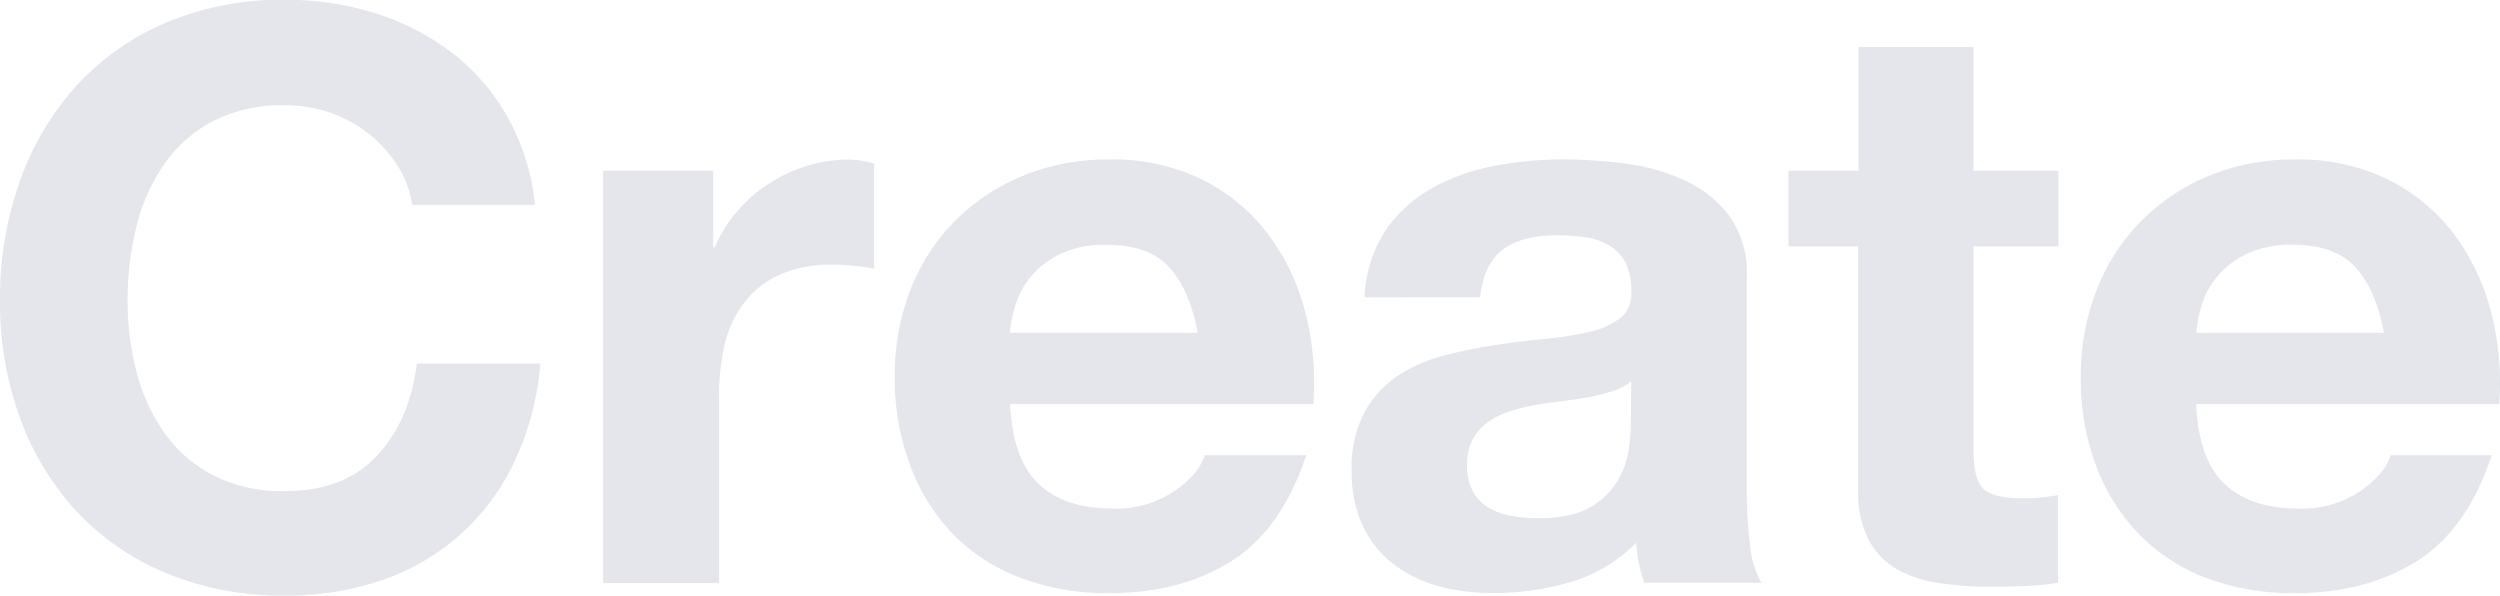
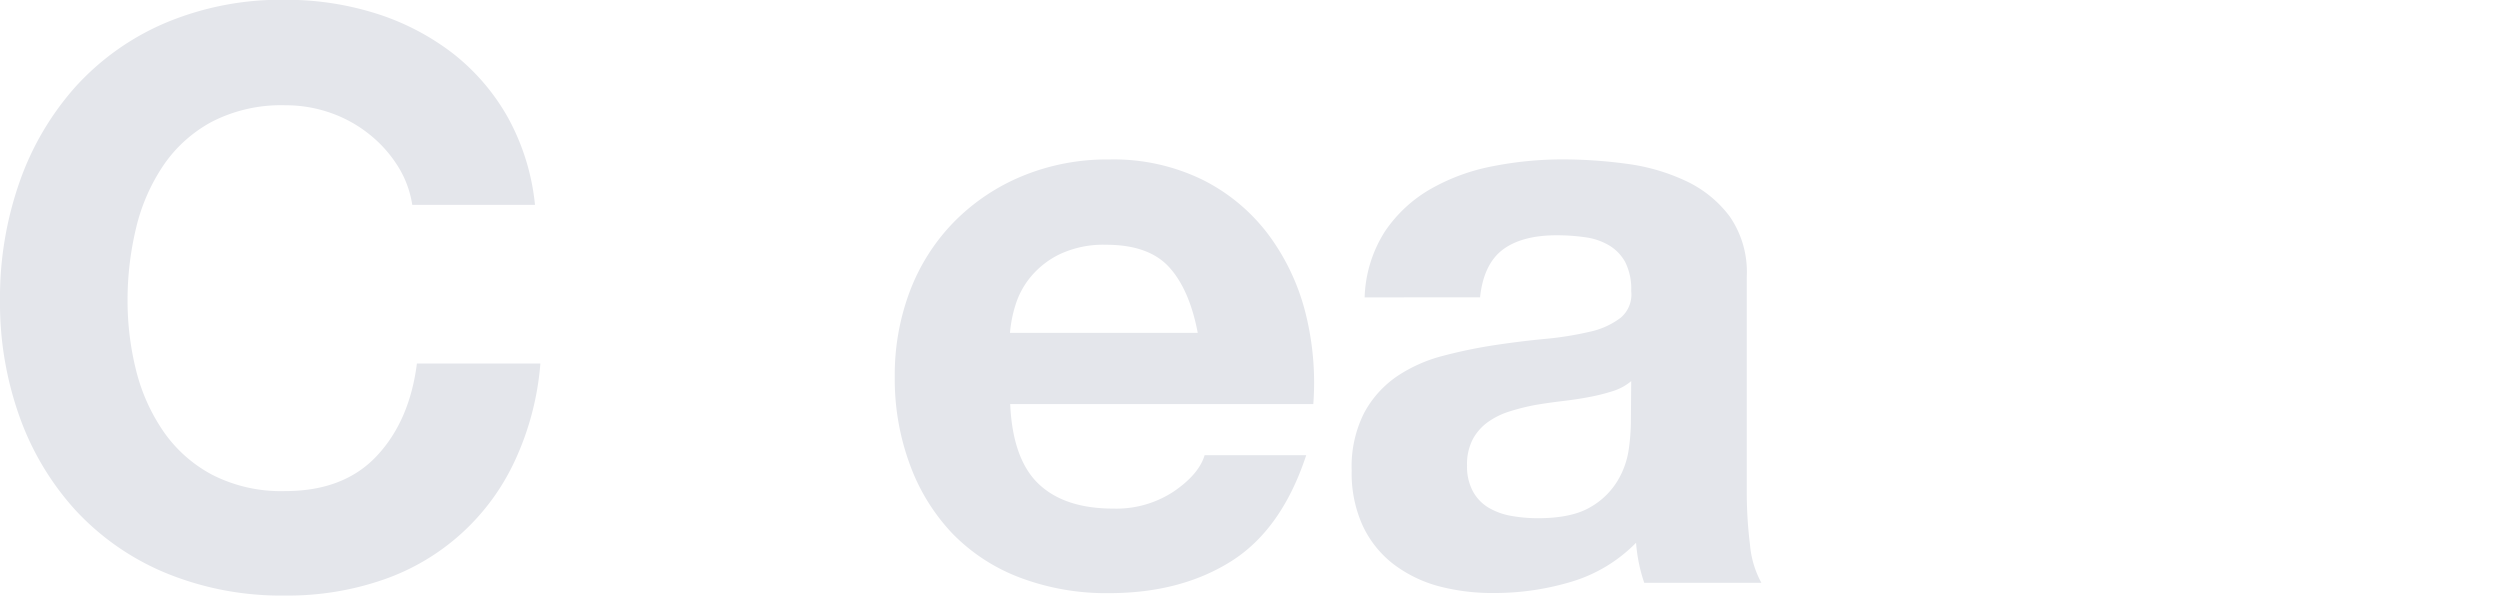
<svg xmlns="http://www.w3.org/2000/svg" width="366.69" height="87.35" viewBox="0 0 366.69 87.35">
  <defs>
    <style>.cls-1{fill:#e4e6eb;}</style>
  </defs>
  <g id="レイヤー_2" data-name="レイヤー 2">
    <g id="背景_ヒーローイメージ" data-name="背景、ヒーローイメージ">
      <path class="cls-1" d="M62.82,39a18.54,18.54,0,0,0-4.18-4.62A19.06,19.06,0,0,0,53,31.28a19.77,19.77,0,0,0-6.61-1.11,22.27,22.27,0,0,0-10.73,2.39A20.08,20.08,0,0,0,28.49,39a27.94,27.94,0,0,0-4,9.17,45.19,45.19,0,0,0-1.25,10.65,42,42,0,0,0,1.25,10.23,27.47,27.47,0,0,0,4,8.94,20.18,20.18,0,0,0,7.15,6.37,22.16,22.16,0,0,0,10.73,2.4q8.58,0,13.41-5.14t5.9-13.57H83.79A41.53,41.53,0,0,1,80.1,82.2,33.16,33.16,0,0,1,60.79,99.74a42.64,42.64,0,0,1-14.42,2.34,44.37,44.37,0,0,1-17.58-3.33,37.65,37.65,0,0,1-13.18-9.18A40.64,40.64,0,0,1,7.39,75.83a49.46,49.46,0,0,1-2.86-17A51.22,51.22,0,0,1,7.39,41.45a41.59,41.59,0,0,1,8.22-14,37.69,37.69,0,0,1,13.18-9.36,43.68,43.68,0,0,1,17.58-3.39,43.79,43.79,0,0,1,13.29,2,36.43,36.43,0,0,1,11.2,5.79A31.46,31.46,0,0,1,79,31.92a33.34,33.34,0,0,1,4,12.86H65A14.84,14.84,0,0,0,62.82,39Z" transform="translate(-4.53 -14.73)" />
-       <path class="cls-1" d="M109.14,39.76V51h.23a20.56,20.56,0,0,1,3.22-5.2,21.13,21.13,0,0,1,4.65-4.1,23.67,23.67,0,0,1,5.6-2.63,20.74,20.74,0,0,1,6.2-.93,13.5,13.5,0,0,1,3.7.58V54.14c-.8-.16-1.75-.29-2.86-.41a30.21,30.21,0,0,0-3.22-.18,18.41,18.41,0,0,0-7.87,1.52,13.69,13.69,0,0,0-5.18,4.15,16.47,16.47,0,0,0-2.81,6.14A33.21,33.21,0,0,0,110,73v27.25H93V39.76Z" transform="translate(-4.53 -14.73)" />
      <path class="cls-1" d="M156.87,85.71q3.82,3.63,11,3.62a15.27,15.27,0,0,0,8.82-2.51q3.69-2.52,4.53-5.32h14.9q-3.59,10.88-11,15.55t-17.88,4.68a35.81,35.81,0,0,1-13.11-2.28A27.26,27.26,0,0,1,144.24,93,29.18,29.18,0,0,1,138,82.9,36.13,36.13,0,0,1,135.77,70,34.68,34.68,0,0,1,138,57.41a29.44,29.44,0,0,1,6.44-10.11,30.22,30.22,0,0,1,10-6.73,32.54,32.54,0,0,1,12.81-2.45,29.73,29.73,0,0,1,13.71,3,27.38,27.38,0,0,1,9.6,8A32.6,32.6,0,0,1,196,60.57,41.92,41.92,0,0,1,197.16,74H152.7Q153.06,82.08,156.87,85.71ZM176,53.9q-3-3.27-9.23-3.27A15.06,15.06,0,0,0,160,52a12.73,12.73,0,0,0-4.29,3.34,12,12,0,0,0-2.26,4.21,18.56,18.56,0,0,0-.78,4h27.54Q179,57.18,176,53.9Z" transform="translate(-4.53 -14.73)" />
      <path class="cls-1" d="M204.69,58.35a19,19,0,0,1,3-9.71,20.2,20.2,0,0,1,6.68-6.19,29.58,29.58,0,0,1,9.12-3.34,52.92,52.92,0,0,1,10.19-1,70,70,0,0,1,9.41.64,29.3,29.3,0,0,1,8.71,2.52,17,17,0,0,1,6.43,5.2,14.32,14.32,0,0,1,2.51,8.83V86.76a61.75,61.75,0,0,0,.47,7.84,14.1,14.1,0,0,0,1.67,5.61H245.7a23.37,23.37,0,0,1-.78-2.87,24,24,0,0,1-.42-3,22.11,22.11,0,0,1-9.53,5.73,39,39,0,0,1-11.21,1.64,30.84,30.84,0,0,1-8.22-1,19.23,19.23,0,0,1-6.68-3.28,15.29,15.29,0,0,1-4.46-5.61,18.56,18.56,0,0,1-1.61-8.07,17.4,17.4,0,0,1,1.84-8.48,15.26,15.26,0,0,1,4.77-5.32,21.84,21.84,0,0,1,6.68-3,72.66,72.66,0,0,1,7.57-1.58q3.81-.58,7.5-.93a48,48,0,0,0,6.56-1.05,11.48,11.48,0,0,0,4.53-2.05,4.46,4.46,0,0,0,1.55-3.92,8.78,8.78,0,0,0-.89-4.27,6.54,6.54,0,0,0-2.39-2.45,9.25,9.25,0,0,0-3.46-1.17,29.49,29.49,0,0,0-4.23-.29c-3.33,0-6,.7-7.86,2.1s-3,3.74-3.34,7Zm39.1,12.28a7.74,7.74,0,0,1-2.68,1.46,27.75,27.75,0,0,1-3.46.87c-1.23.24-2.52.43-3.87.59s-2.71.35-4.06.58a32.12,32.12,0,0,0-3.75.94,11.24,11.24,0,0,0-3.22,1.58,7.5,7.5,0,0,0-2.2,2.51,7.94,7.94,0,0,0-.84,3.86,7.63,7.63,0,0,0,.84,3.74,6.29,6.29,0,0,0,2.26,2.4,9.9,9.9,0,0,0,3.34,1.23,22,22,0,0,0,3.93.35q5,0,7.75-1.64a11,11,0,0,0,4-3.92,12.29,12.29,0,0,0,1.61-4.62,30.71,30.71,0,0,0,.3-3.74Z" transform="translate(-4.53 -14.73)" />
-       <path class="cls-1" d="M306.44,39.76v11.1H294V80.8c0,2.8.48,4.68,1.43,5.61s2.86,1.4,5.72,1.4c1,0,1.87,0,2.74-.11s1.71-.2,2.51-.35v12.86a42.33,42.33,0,0,1-4.77.47c-1.75.07-3.46.11-5.13.11a50.56,50.56,0,0,1-7.45-.52,17.79,17.79,0,0,1-6.19-2,10.82,10.82,0,0,1-4.23-4.33,15.09,15.09,0,0,1-1.55-7.36V50.86H266.86V39.76h10.26V21.63H294V39.76Z" transform="translate(-4.53 -14.73)" />
-       <path class="cls-1" d="M330.82,85.71q3.82,3.63,11,3.62a15.25,15.25,0,0,0,8.82-2.51q3.69-2.52,4.53-5.32H370q-3.57,10.88-11,15.55t-17.88,4.68a35.85,35.85,0,0,1-13.11-2.28A27.26,27.26,0,0,1,318.19,93a29.18,29.18,0,0,1-6.26-10.06A36.13,36.13,0,0,1,309.73,70,34.68,34.68,0,0,1,312,57.41a29.59,29.59,0,0,1,6.44-10.11,30.32,30.32,0,0,1,9.95-6.73,32.54,32.54,0,0,1,12.81-2.45,29.73,29.73,0,0,1,13.71,3,27.38,27.38,0,0,1,9.6,8,32.6,32.6,0,0,1,5.42,11.46A41.92,41.92,0,0,1,371.11,74H326.65Q327,82.08,330.82,85.71ZM350,53.9q-3-3.27-9.24-3.27A15.09,15.09,0,0,0,334,52a12.83,12.83,0,0,0-4.29,3.34,12,12,0,0,0-2.26,4.21,18.56,18.56,0,0,0-.78,4h27.54Q353,57.18,350,53.9Z" transform="translate(-4.53 -14.73)" />
    </g>
  </g>
</svg>